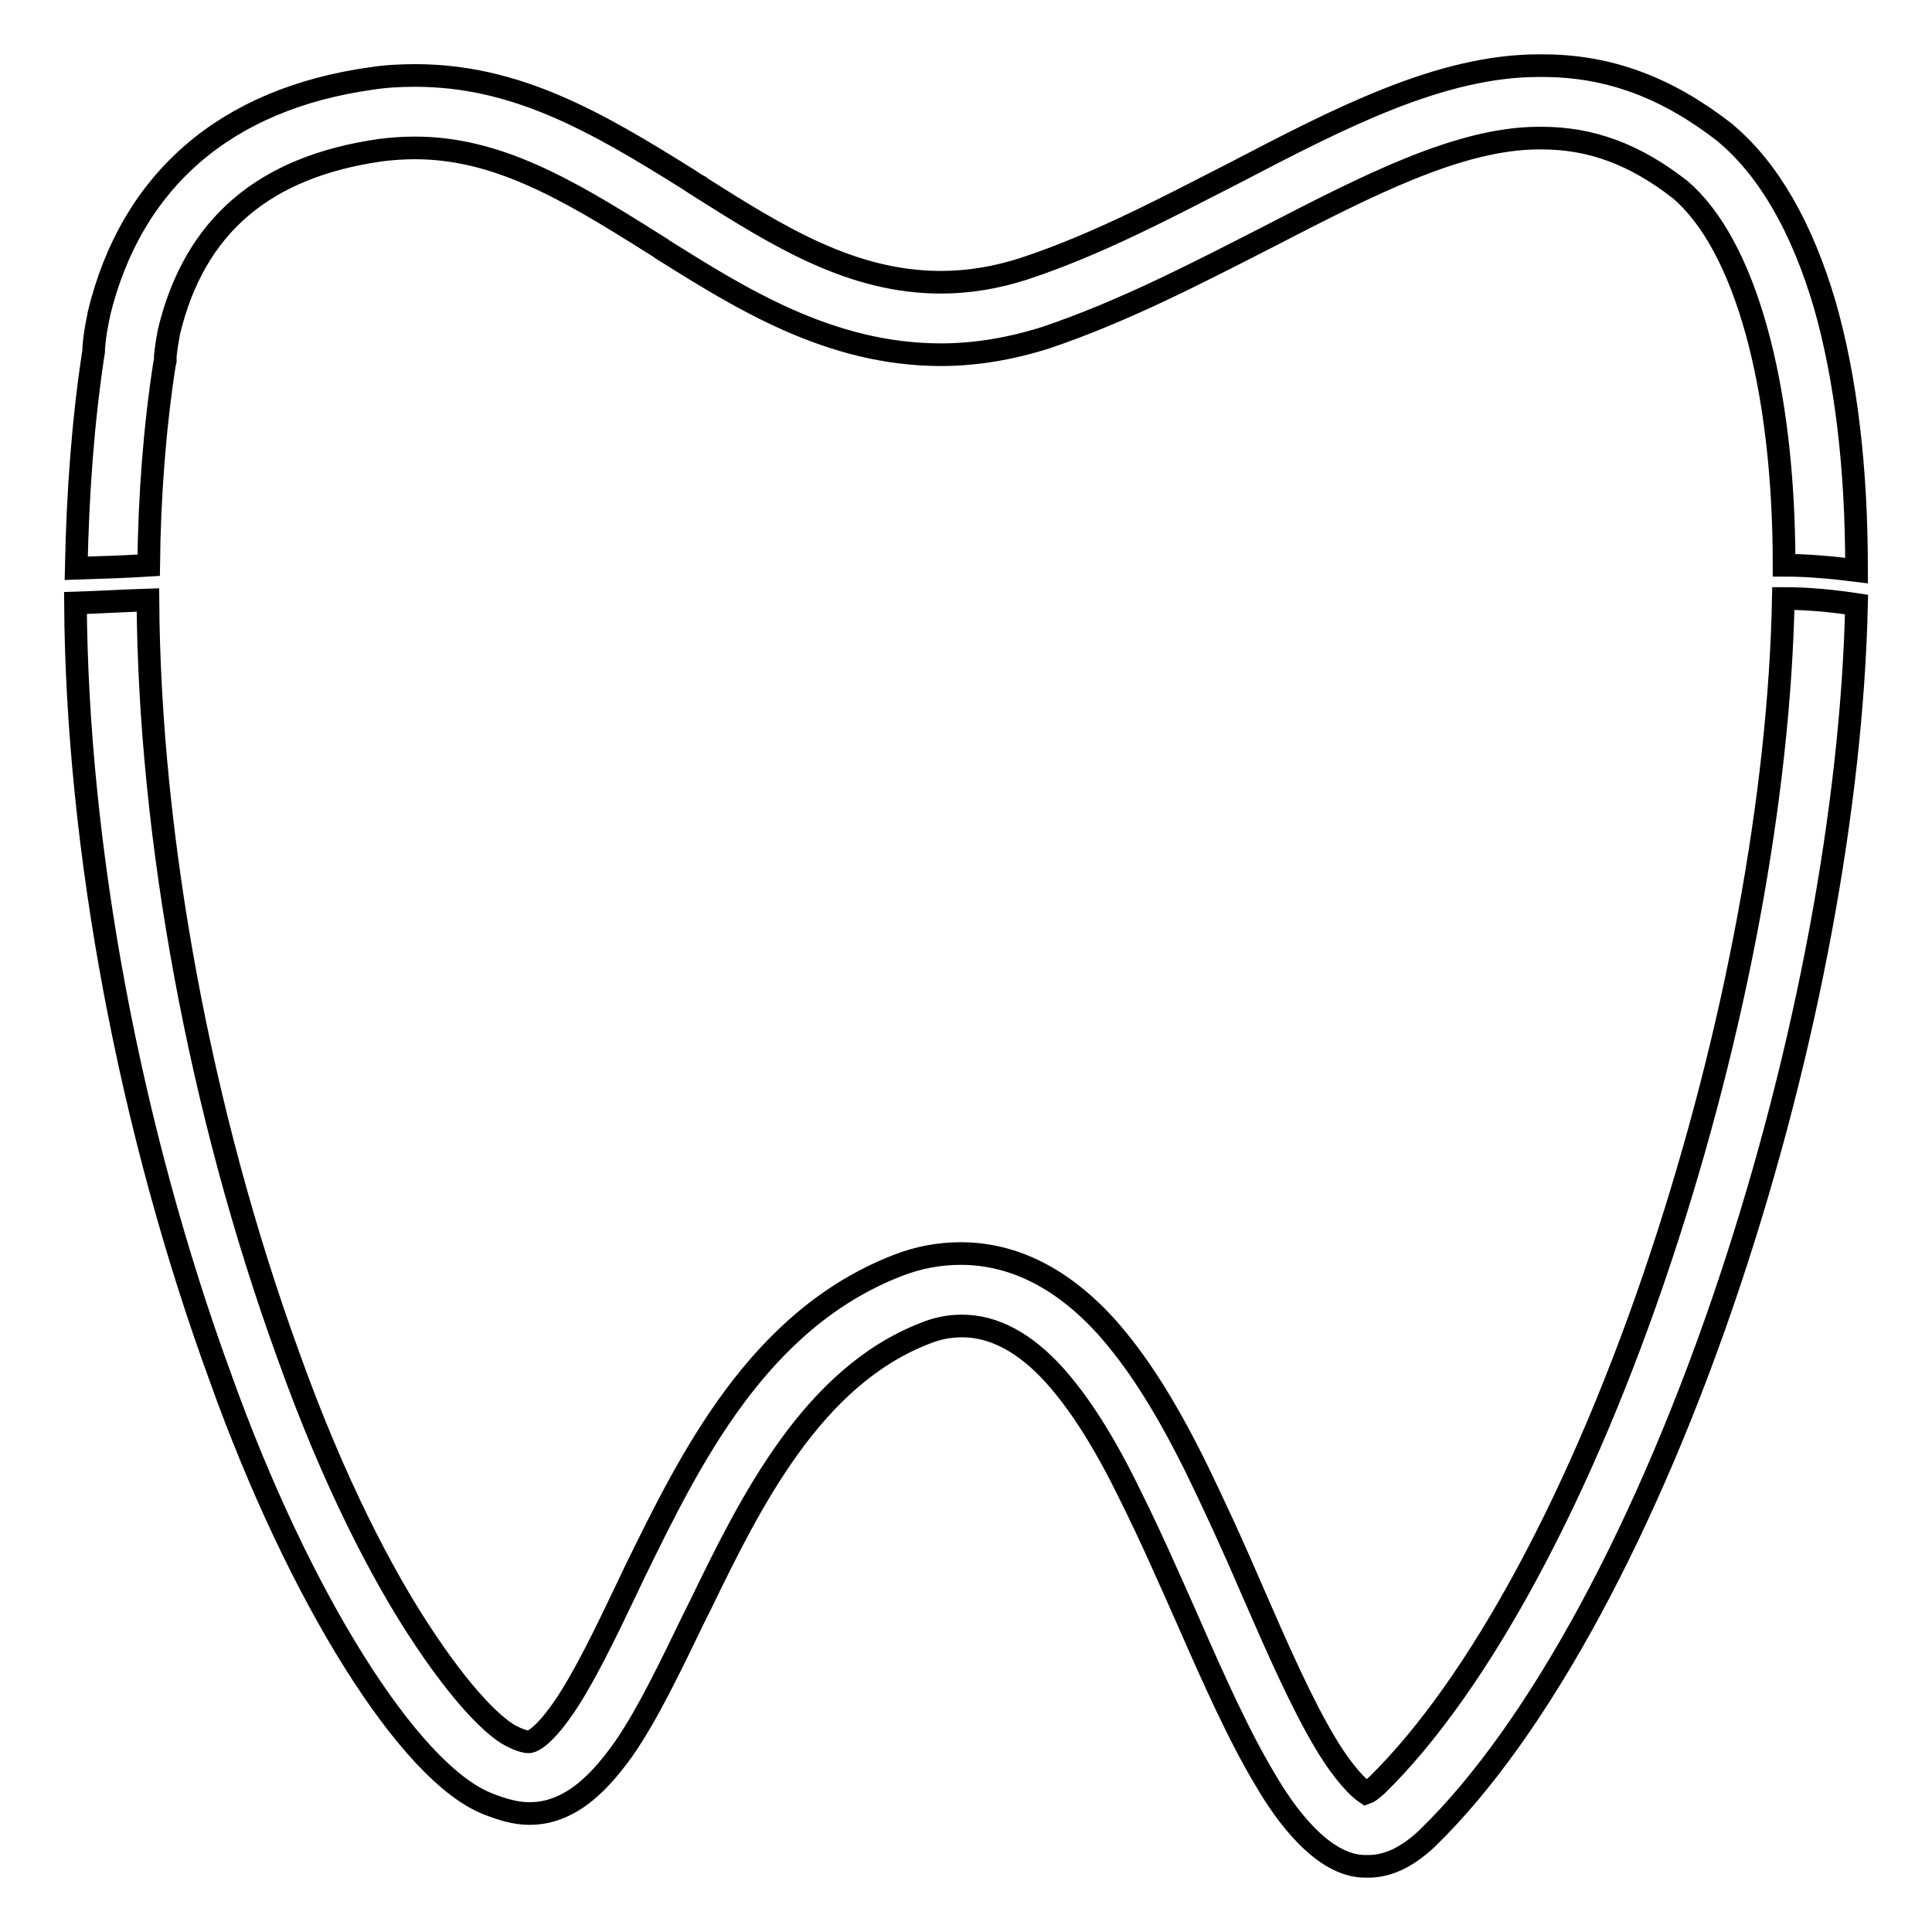
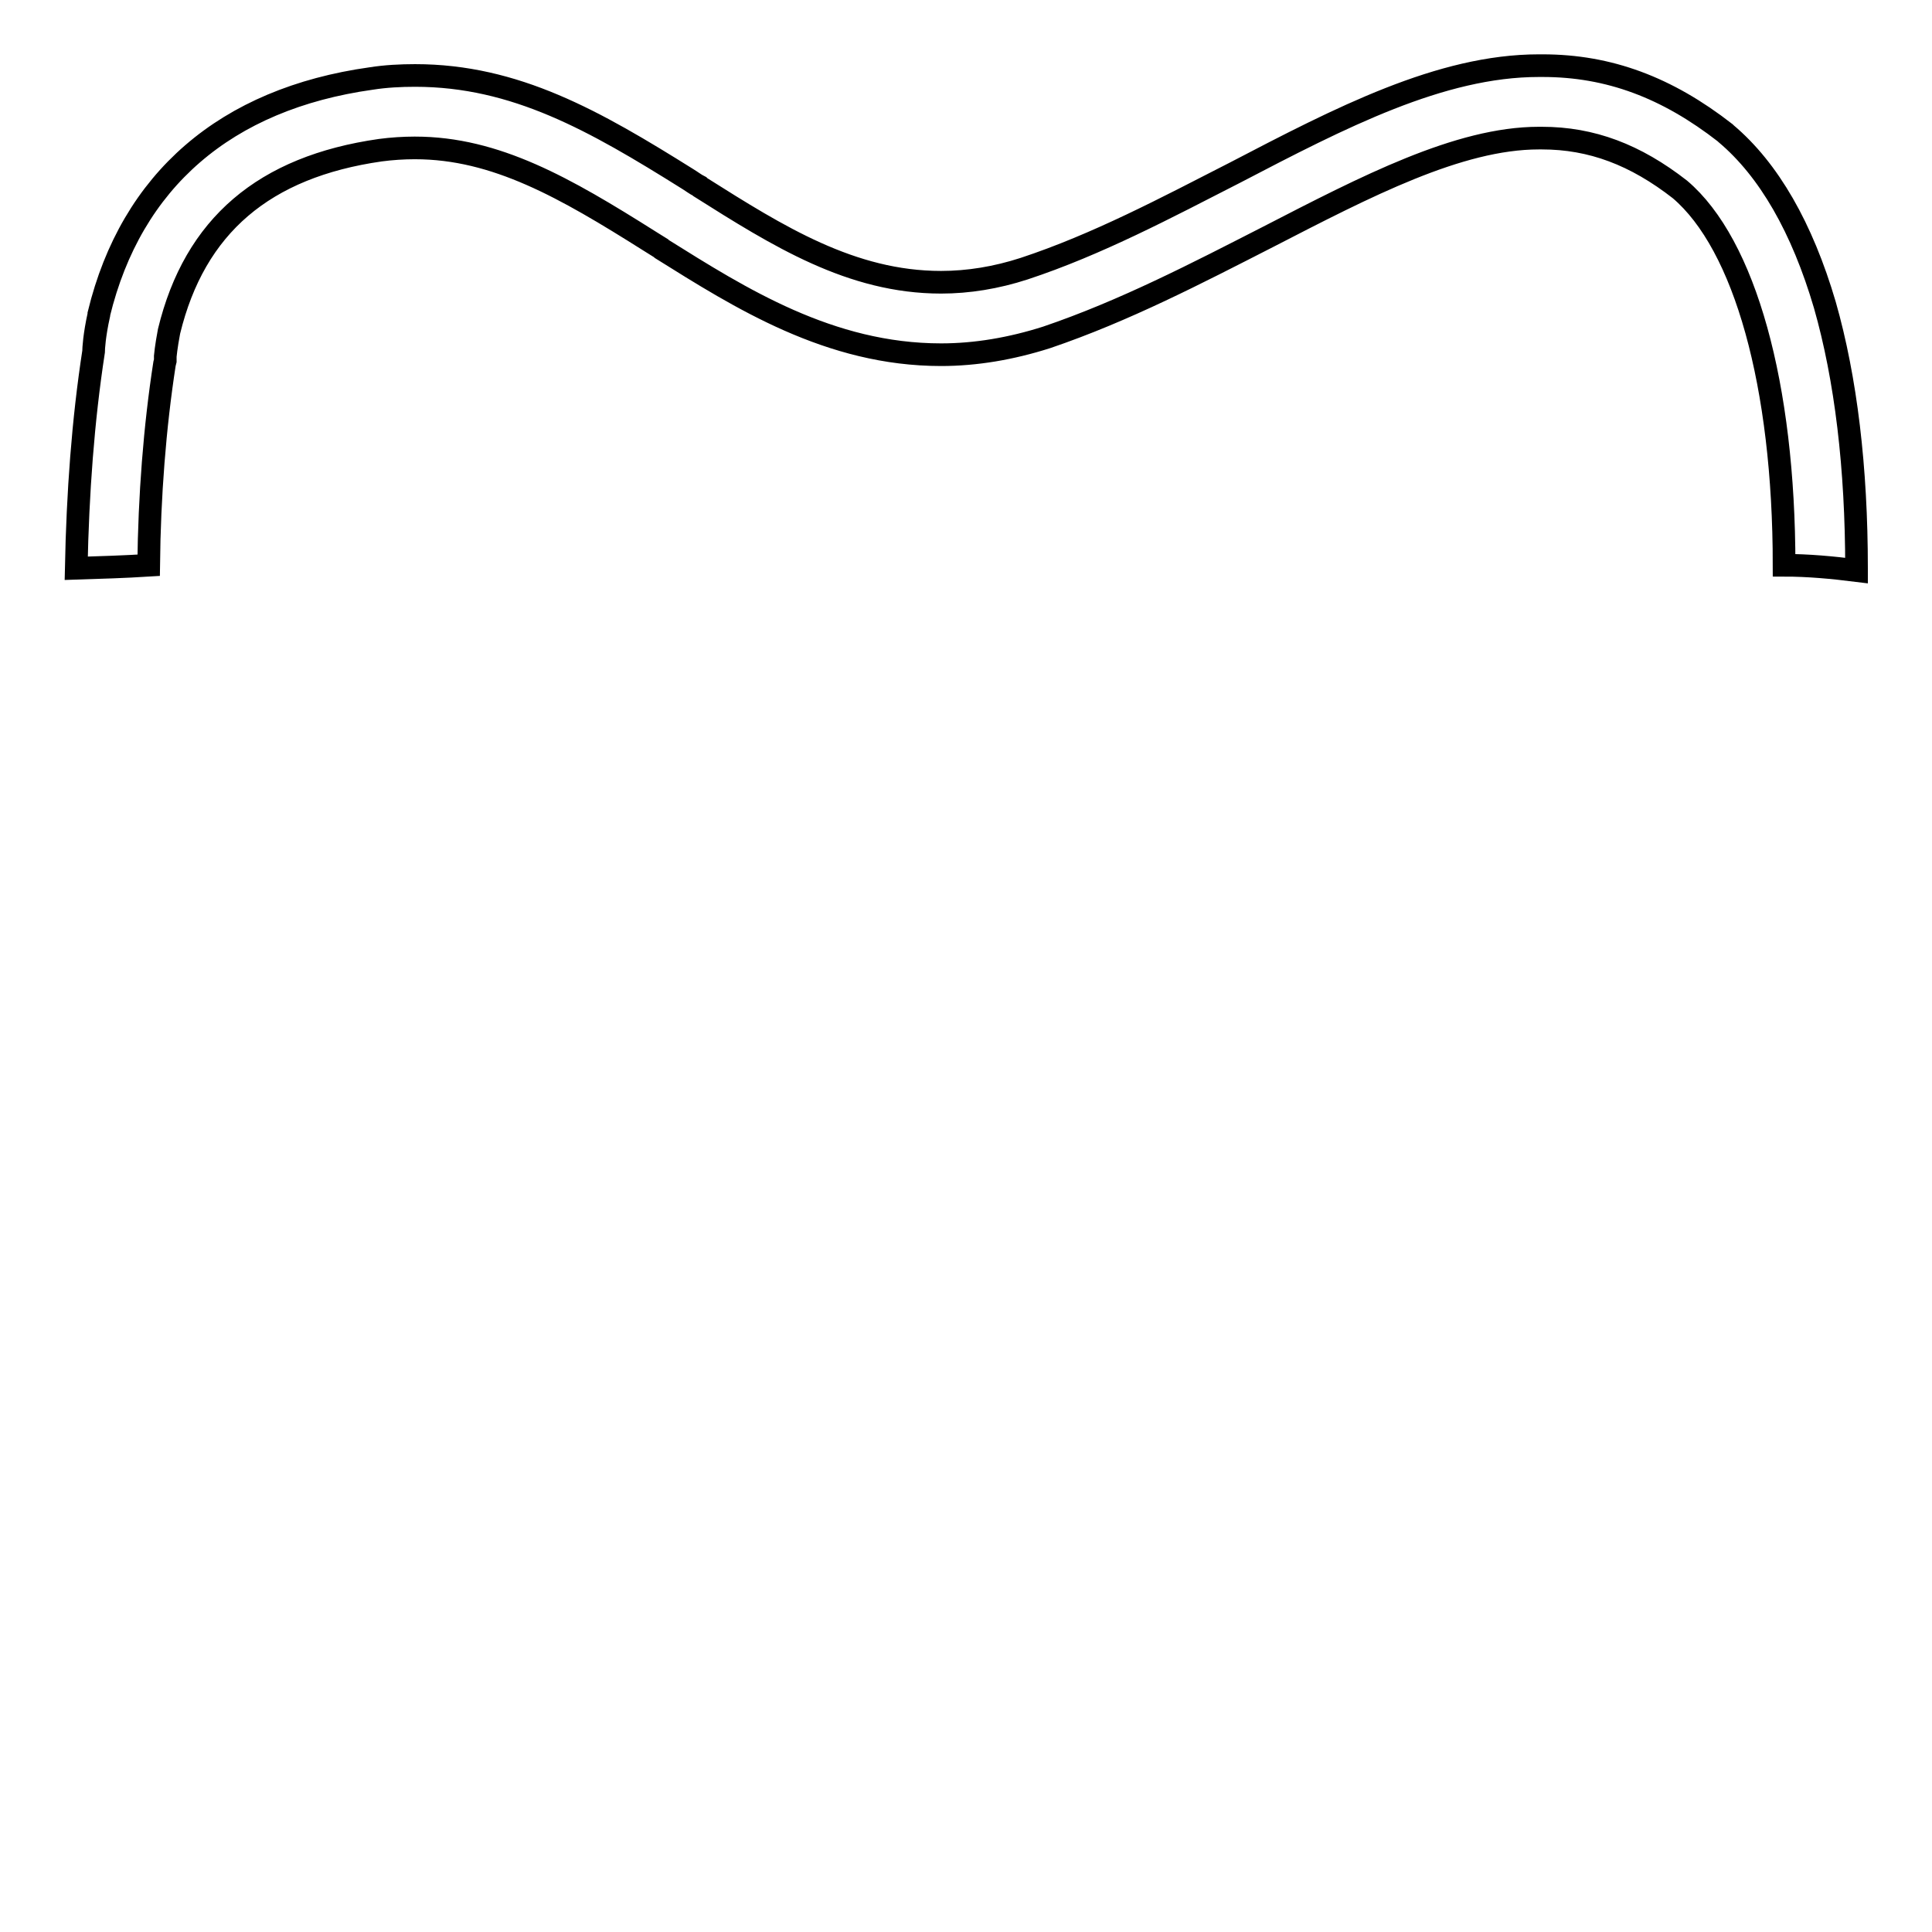
<svg xmlns="http://www.w3.org/2000/svg" version="1.1" x="0px" y="0px" viewBox="0 0 256 256" enable-background="new 0 0 256 256" xml:space="preserve">
  <g>
    <g>
      <path stroke-width="3" fill-opacity="0" stroke="#000000" d="M21.8,48.2l0.1-0.4l0-0.6c0,0,0.1-1.2,0.5-3.3c3.4-14,12.6-21.8,28-24c1.5-0.2,3.1-0.3,4.5-0.3h0.1c10.7,0,19.9,5.3,31,12.3c0.5,0.3,1.1,0.7,1.6,1l0.1,0.1c10.4,6.5,22.2,14,37,14c4.6,0,9.3-0.8,14-2.3l0,0c10.3-3.5,19.9-8.5,29.3-13.3c13-6.7,25.3-13.1,35.9-13.1c0.1,0,0.2,0,0.4,0h0c6.6,0,12.4,2.2,18.3,6.8c8.6,7.3,13.8,25.9,13.8,49.8c3.2,0,6.4,0.3,9.6,0.7c0-0.1,0-0.2,0-0.3c0-13.3-1.4-25.1-4.2-34.9c-3-10.2-7.4-17.9-13.1-22.7l-0.1-0.1c-7.7-6-15.4-8.9-24.2-8.9c-0.2,0-0.3,0-0.5,0c-13,0-26.3,6.9-40.3,14.2c-9,4.6-18.2,9.5-27.9,12.7c-3.7,1.2-7.4,1.8-11,1.8c-11.9,0-21.6-6.1-31.9-12.6l-0.1-0.1c-0.6-0.3-1.1-0.7-1.6-1C78.8,16,68.3,10,55,10H55c-1.9,0-3.9,0.1-5.8,0.4c-19.3,2.7-31.8,13.5-36.1,31.2l0,0.1c-0.6,2.7-0.7,4.5-0.7,4.9v0c-1.4,9.1-2.1,18.7-2.3,28.7c3.2-0.1,6.4-0.2,9.6-0.4C19.8,65.7,20.5,56.6,21.8,48.2z" />
-       <path stroke-width="3" fill-opacity="0" stroke="#000000" d="M236.3,79.3c-0.5,25.9-6.3,57.4-16.2,87.2c-10.4,31.4-24.2,56.9-37.7,70.1c-0.7,0.6-1.1,0.9-1.4,1c-0.9-0.6-2.9-2.5-5.3-6.5l0,0c-3.2-5.3-6.4-12.6-9.8-20.4c-2.4-5.6-5-11.3-7.7-16.8c-4.1-8.2-7.7-13.7-11.6-18.1c-5.8-6.4-12.3-9.7-19.3-9.7c-2.8,0-5.6,0.5-8.4,1.6c-18.5,7.2-27.5,25.7-34.8,40.6l-0.9,1.9c-3,6.3-5.9,12.3-8.6,16.2c-3,4.3-4.4,4.4-4.5,4.4h-0.1c-0.3,0-0.8-0.1-1.7-0.5l-0.2-0.1c-2.2-0.9-6.8-5.2-12.8-14.5c-4.4-6.8-10.9-18.7-17.2-36.4l0,0C26.5,147.3,19.8,111,19.6,79.5c-3.2,0.1-6.4,0.3-9.6,0.4c0.2,32.5,7.2,69.8,19.2,102.6c10.4,29.1,25,52.4,35.4,56.5c2,0.8,3.8,1.3,5.5,1.3h0.1c5.8,0,9.8-4.9,12.4-8.5c3.2-4.6,6.2-10.9,9.4-17.5l0.9-1.8c6.5-13.4,14.7-30,29.6-35.8c1.7-0.7,3.3-1,5-1c4.2,0,8.3,2.2,12.2,6.5c3.3,3.7,6.5,8.6,10.1,16c2.6,5.2,5.1,10.9,7.5,16.3c3.5,8,6.9,15.6,10.4,21.4c2.5,4.3,7.5,11.4,13.2,11.4l0,0c0.1,0,0.3,0,0.4,0c2.6,0,5.1-1.2,7.7-3.6l0.2-0.2c14.6-14.2,29.2-41.2,40.1-74c10.1-30.4,16.1-62.7,16.7-89.4C242.7,79.6,239.5,79.3,236.3,79.3z" />
    </g>
  </g>
</svg>